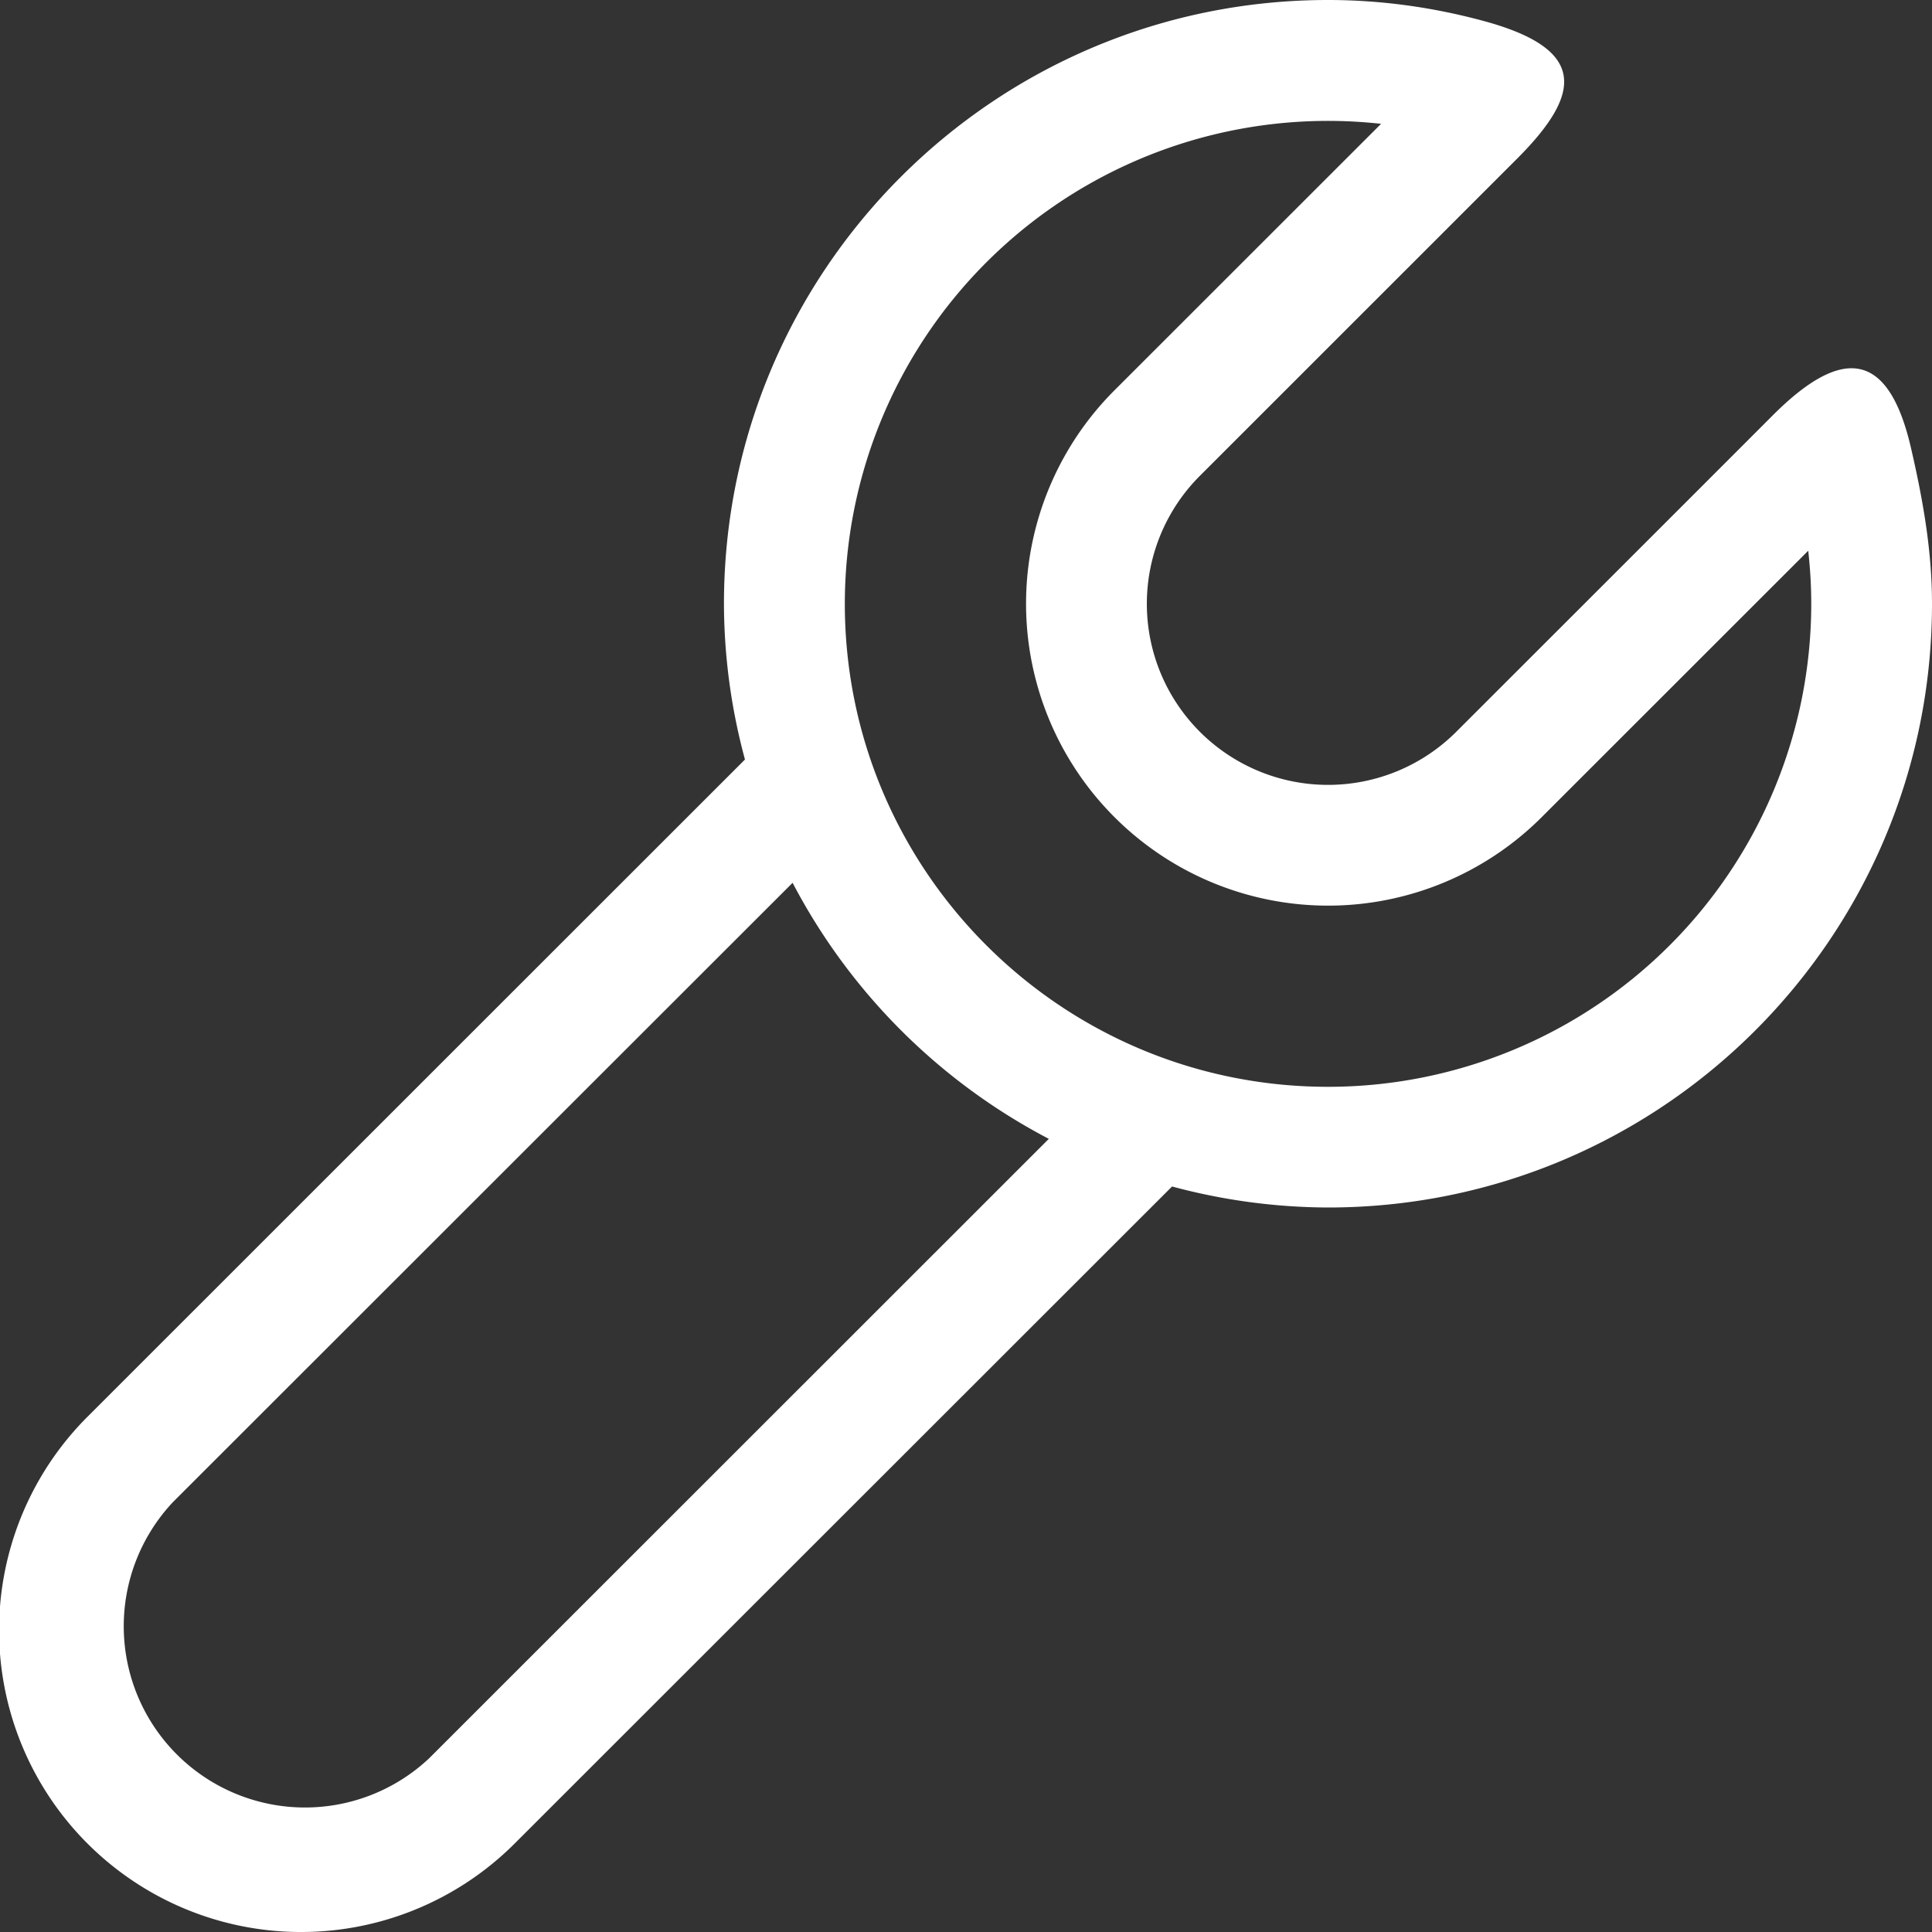
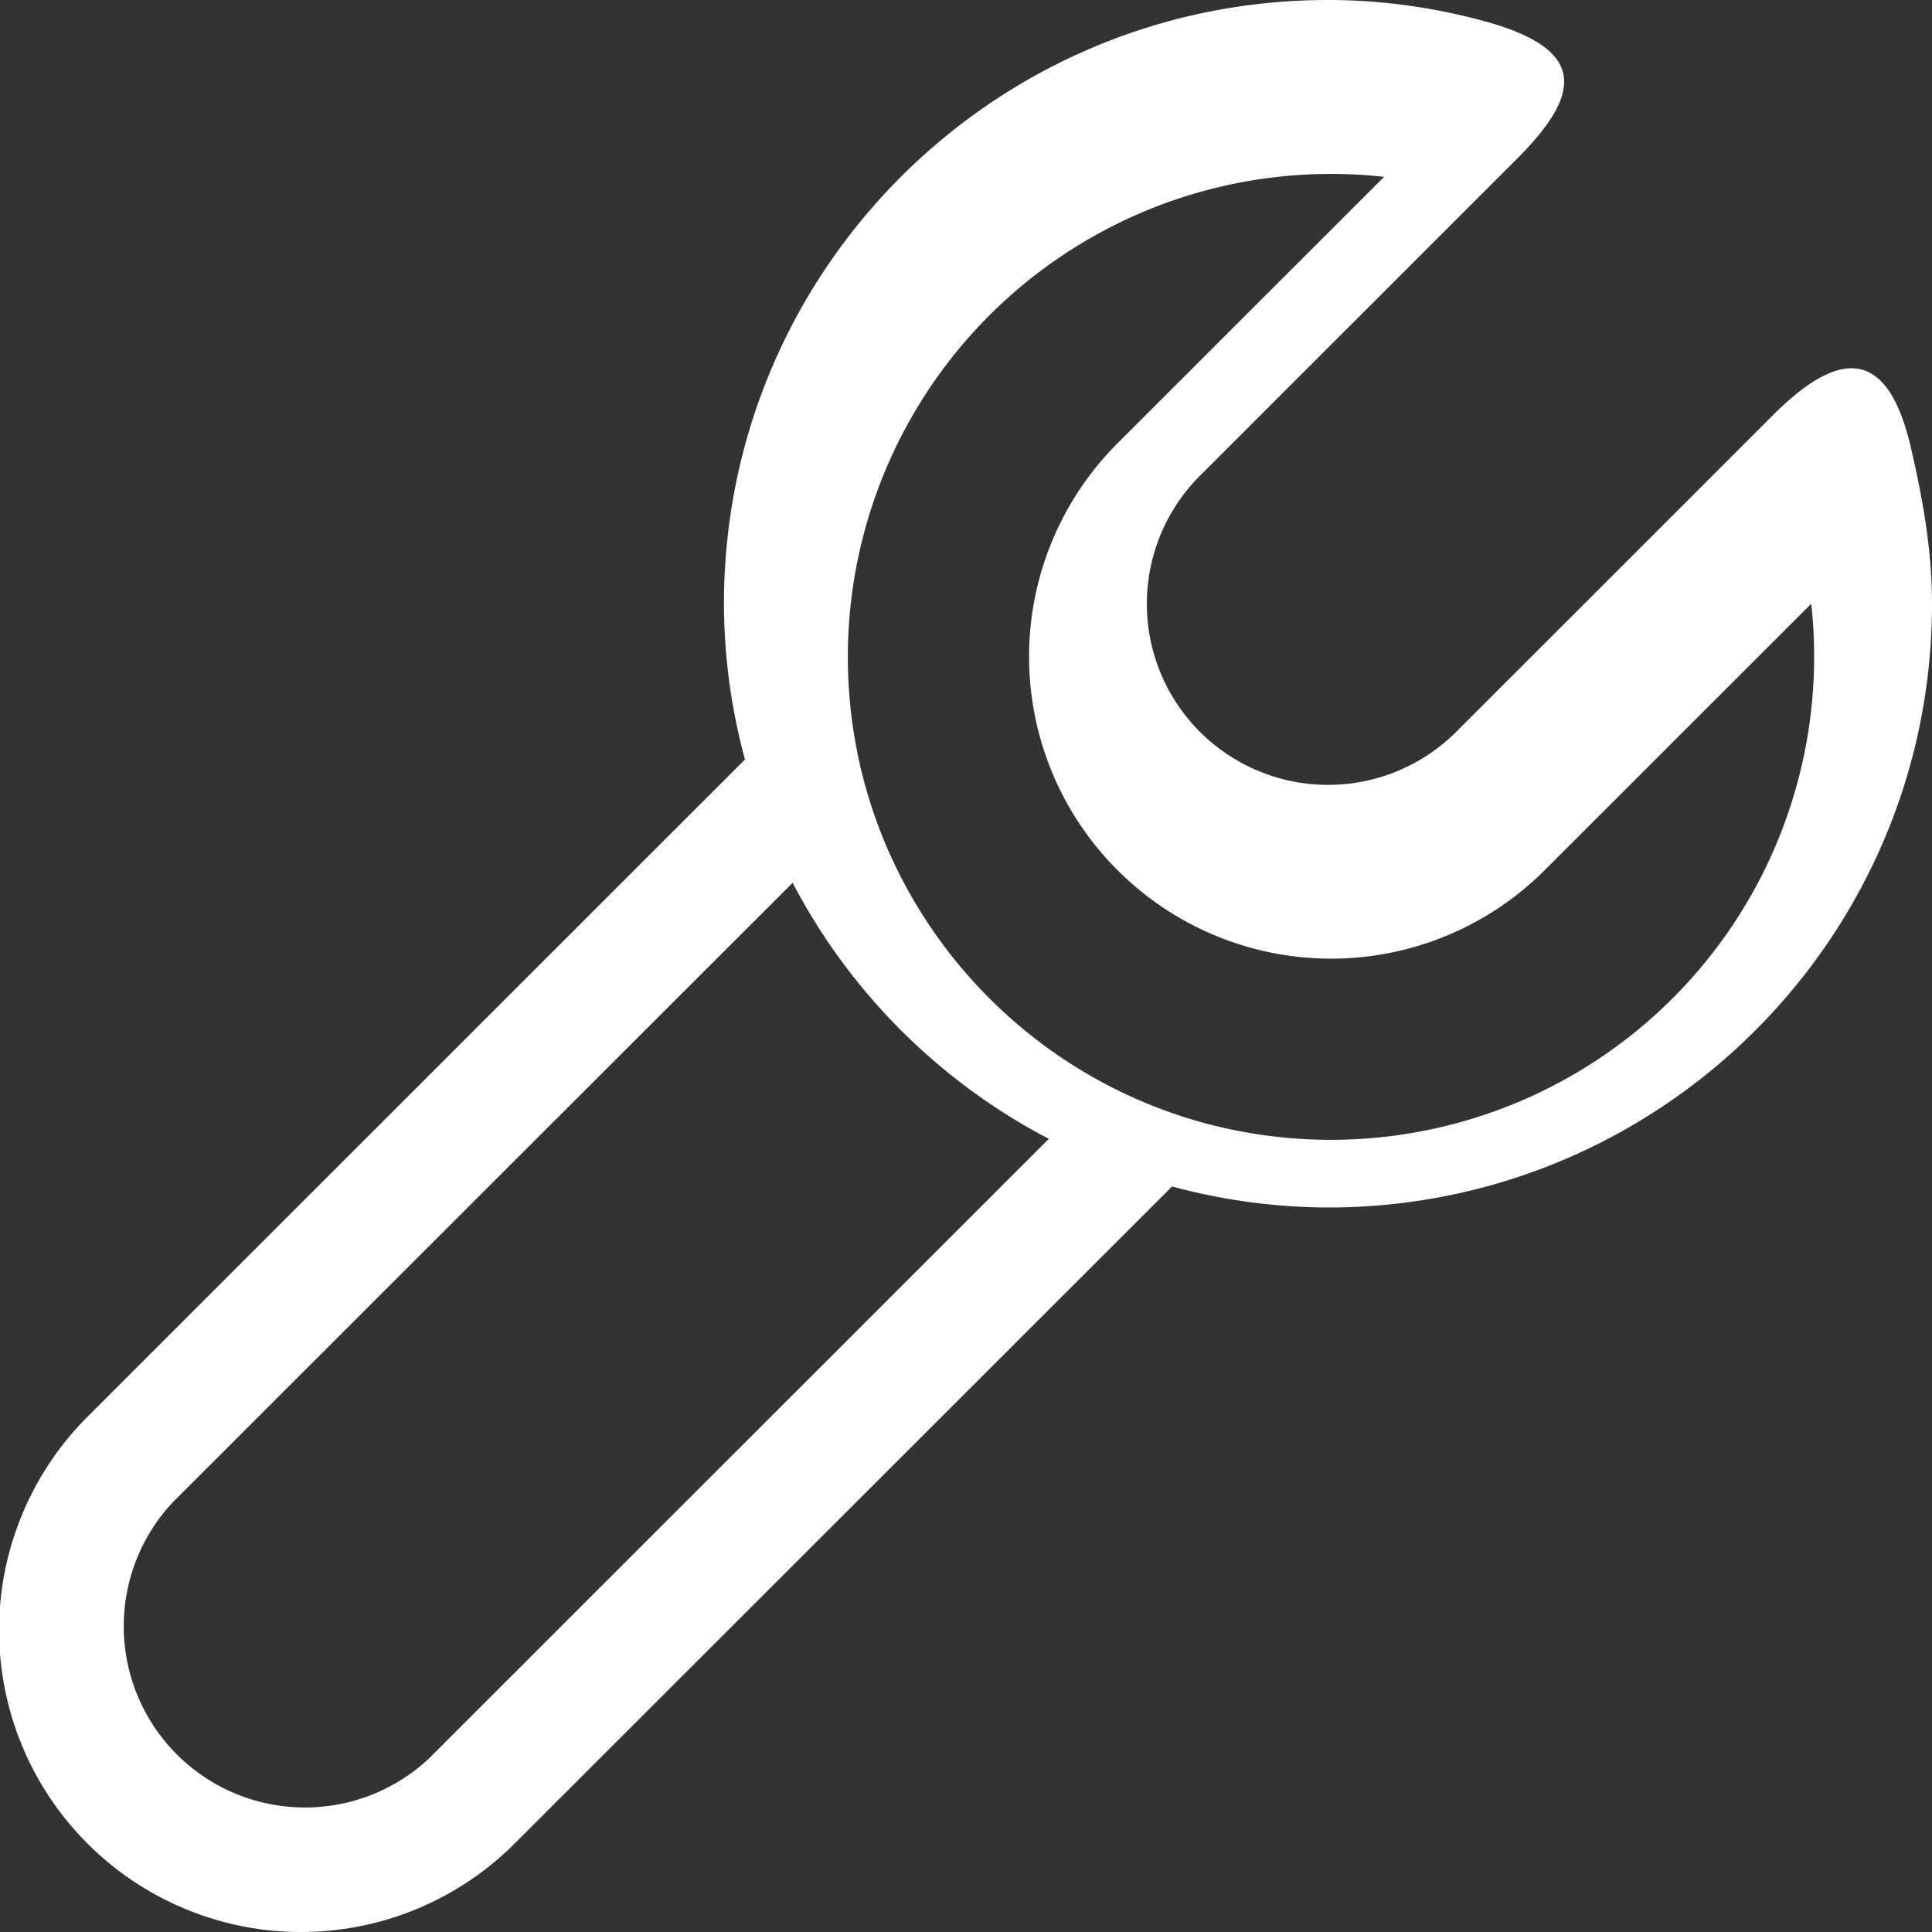
<svg xmlns="http://www.w3.org/2000/svg" xmlns:xlink="http://www.w3.org/1999/xlink" width="32" height="32">
  <rect width="100%" height="100%" fill="#333333" stroke="none" />
  <defs>
-     <path id="a" d="M1626 8662c0 5.523-4.48 10-10.004 10a10.05 10.05 0 0 1-2.583-.348l-10.889 10.883a5.003 5.003 0 0 1-7.074.001 4.998 4.998 0 0 1-.001-7.07l10.89-10.886a9.939 9.939 0 0 1-.348-2.58c0-5.523 4.48-10 10.005-10 .894 0 1.757.125 2.58.348 1.713.465 1.635 1.199.546 2.286l-5.247 5.246a2.997 2.997 0 0 0 0 4.242 3.003 3.003 0 0 0 4.244 0s4.126-4.123 5.246-5.245c1.121-1.12 1.906-1.106 2.287.543.192.832.348 1.685.348 2.58zm-14.628 8.863a10.035 10.035 0 0 1-4.244-4.241l-10.263 10.257a3.002 3.002 0 0 0 4.244 4.243zM1624 8662c0-.297-.018-.59-.05-.878l-4.415 4.413a5.003 5.003 0 0 1-7.075 0 4.998 4.998 0 0 1-.001-7.07l4.416-4.414a8.002 8.002 0 0 0-8.882 7.95c0 4.417 3.584 8 8.004 8A8.003 8.003 0 0 0 1624 8662z" />
+     <path id="a" d="M1626 8662c0 5.523-4.48 10-10.004 10a10.05 10.05 0 0 1-2.583-.348l-10.889 10.883a5.003 5.003 0 0 1-7.074.001 4.998 4.998 0 0 1-.001-7.07l10.89-10.886a9.939 9.939 0 0 1-.348-2.58c0-5.523 4.48-10 10.005-10 .894 0 1.757.125 2.58.348 1.713.465 1.635 1.199.546 2.286l-5.247 5.246a2.997 2.997 0 0 0 0 4.242 3.003 3.003 0 0 0 4.244 0s4.126-4.123 5.246-5.245c1.121-1.12 1.906-1.106 2.287.543.192.832.348 1.685.348 2.58zm-14.628 8.863a10.035 10.035 0 0 1-4.244-4.241l-10.263 10.257a3.002 3.002 0 0 0 4.244 4.243zM1624 8662l-4.415 4.413a5.003 5.003 0 0 1-7.075 0 4.998 4.998 0 0 1-.001-7.07l4.416-4.414a8.002 8.002 0 0 0-8.882 7.95c0 4.417 3.584 8 8.004 8A8.003 8.003 0 0 0 1624 8662z" />
  </defs>
  <use fill="#fff" xlink:href="#a" transform="translate(-1594 -8652)" />
</svg>